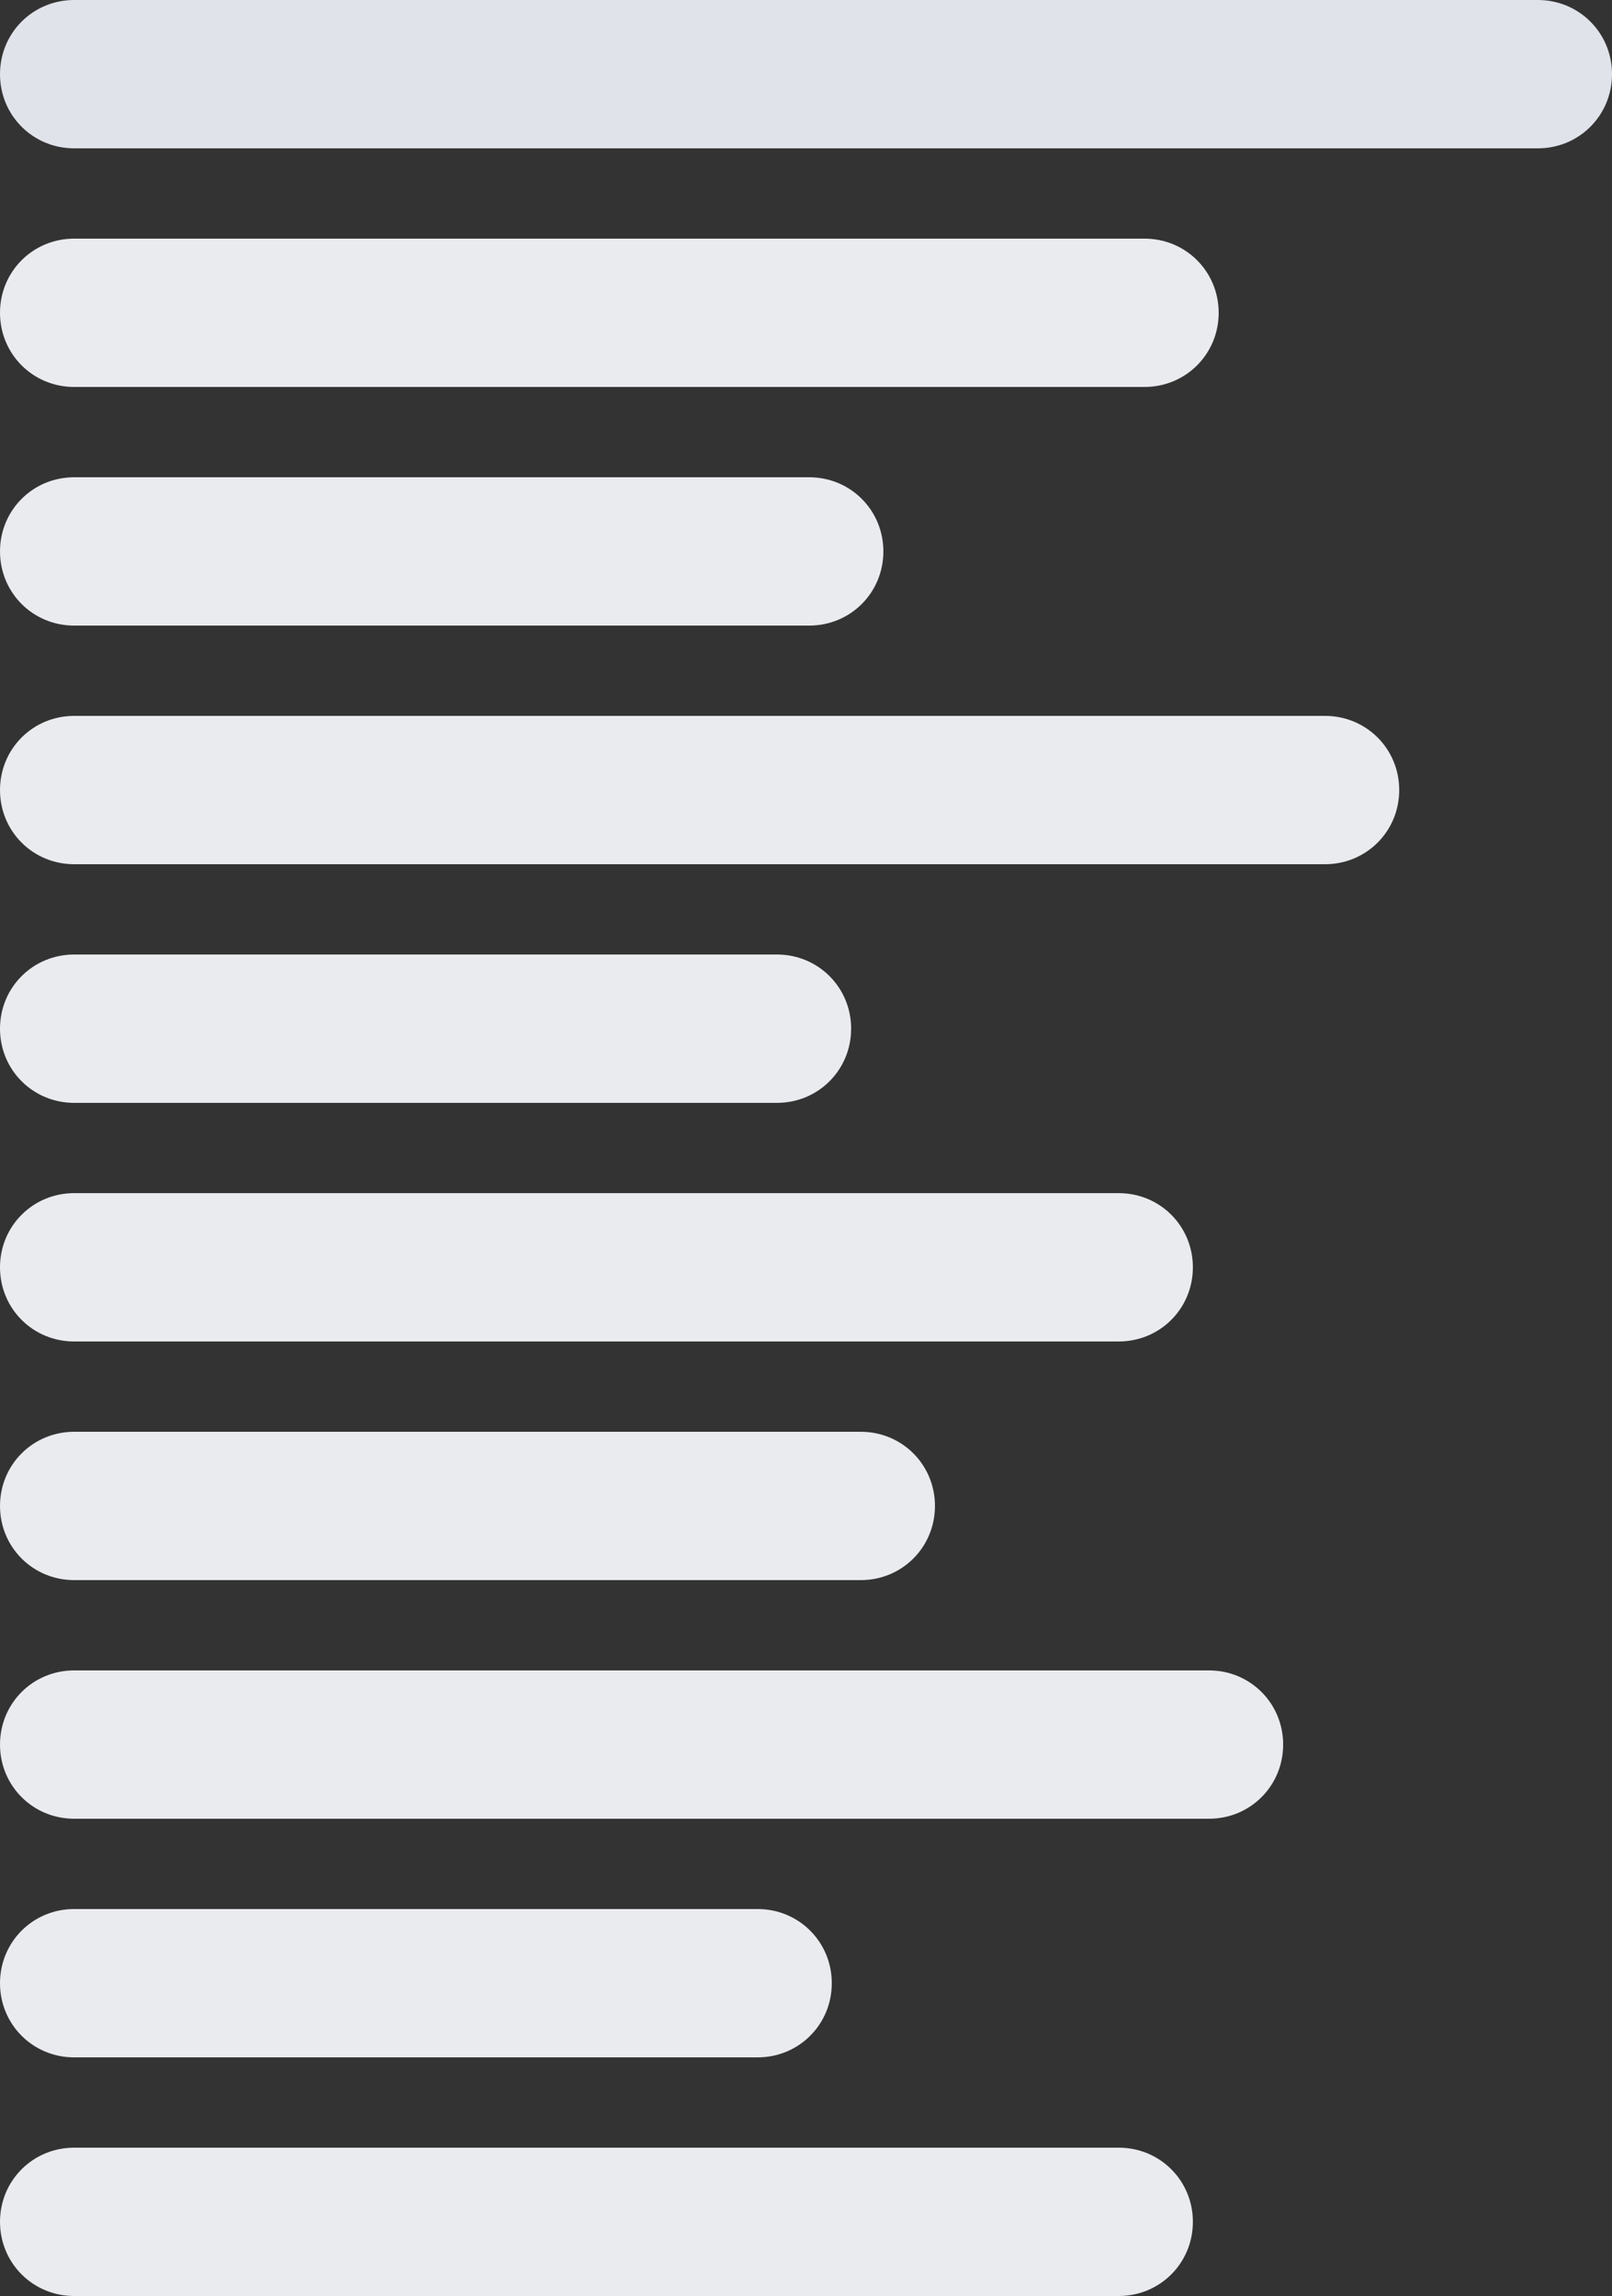
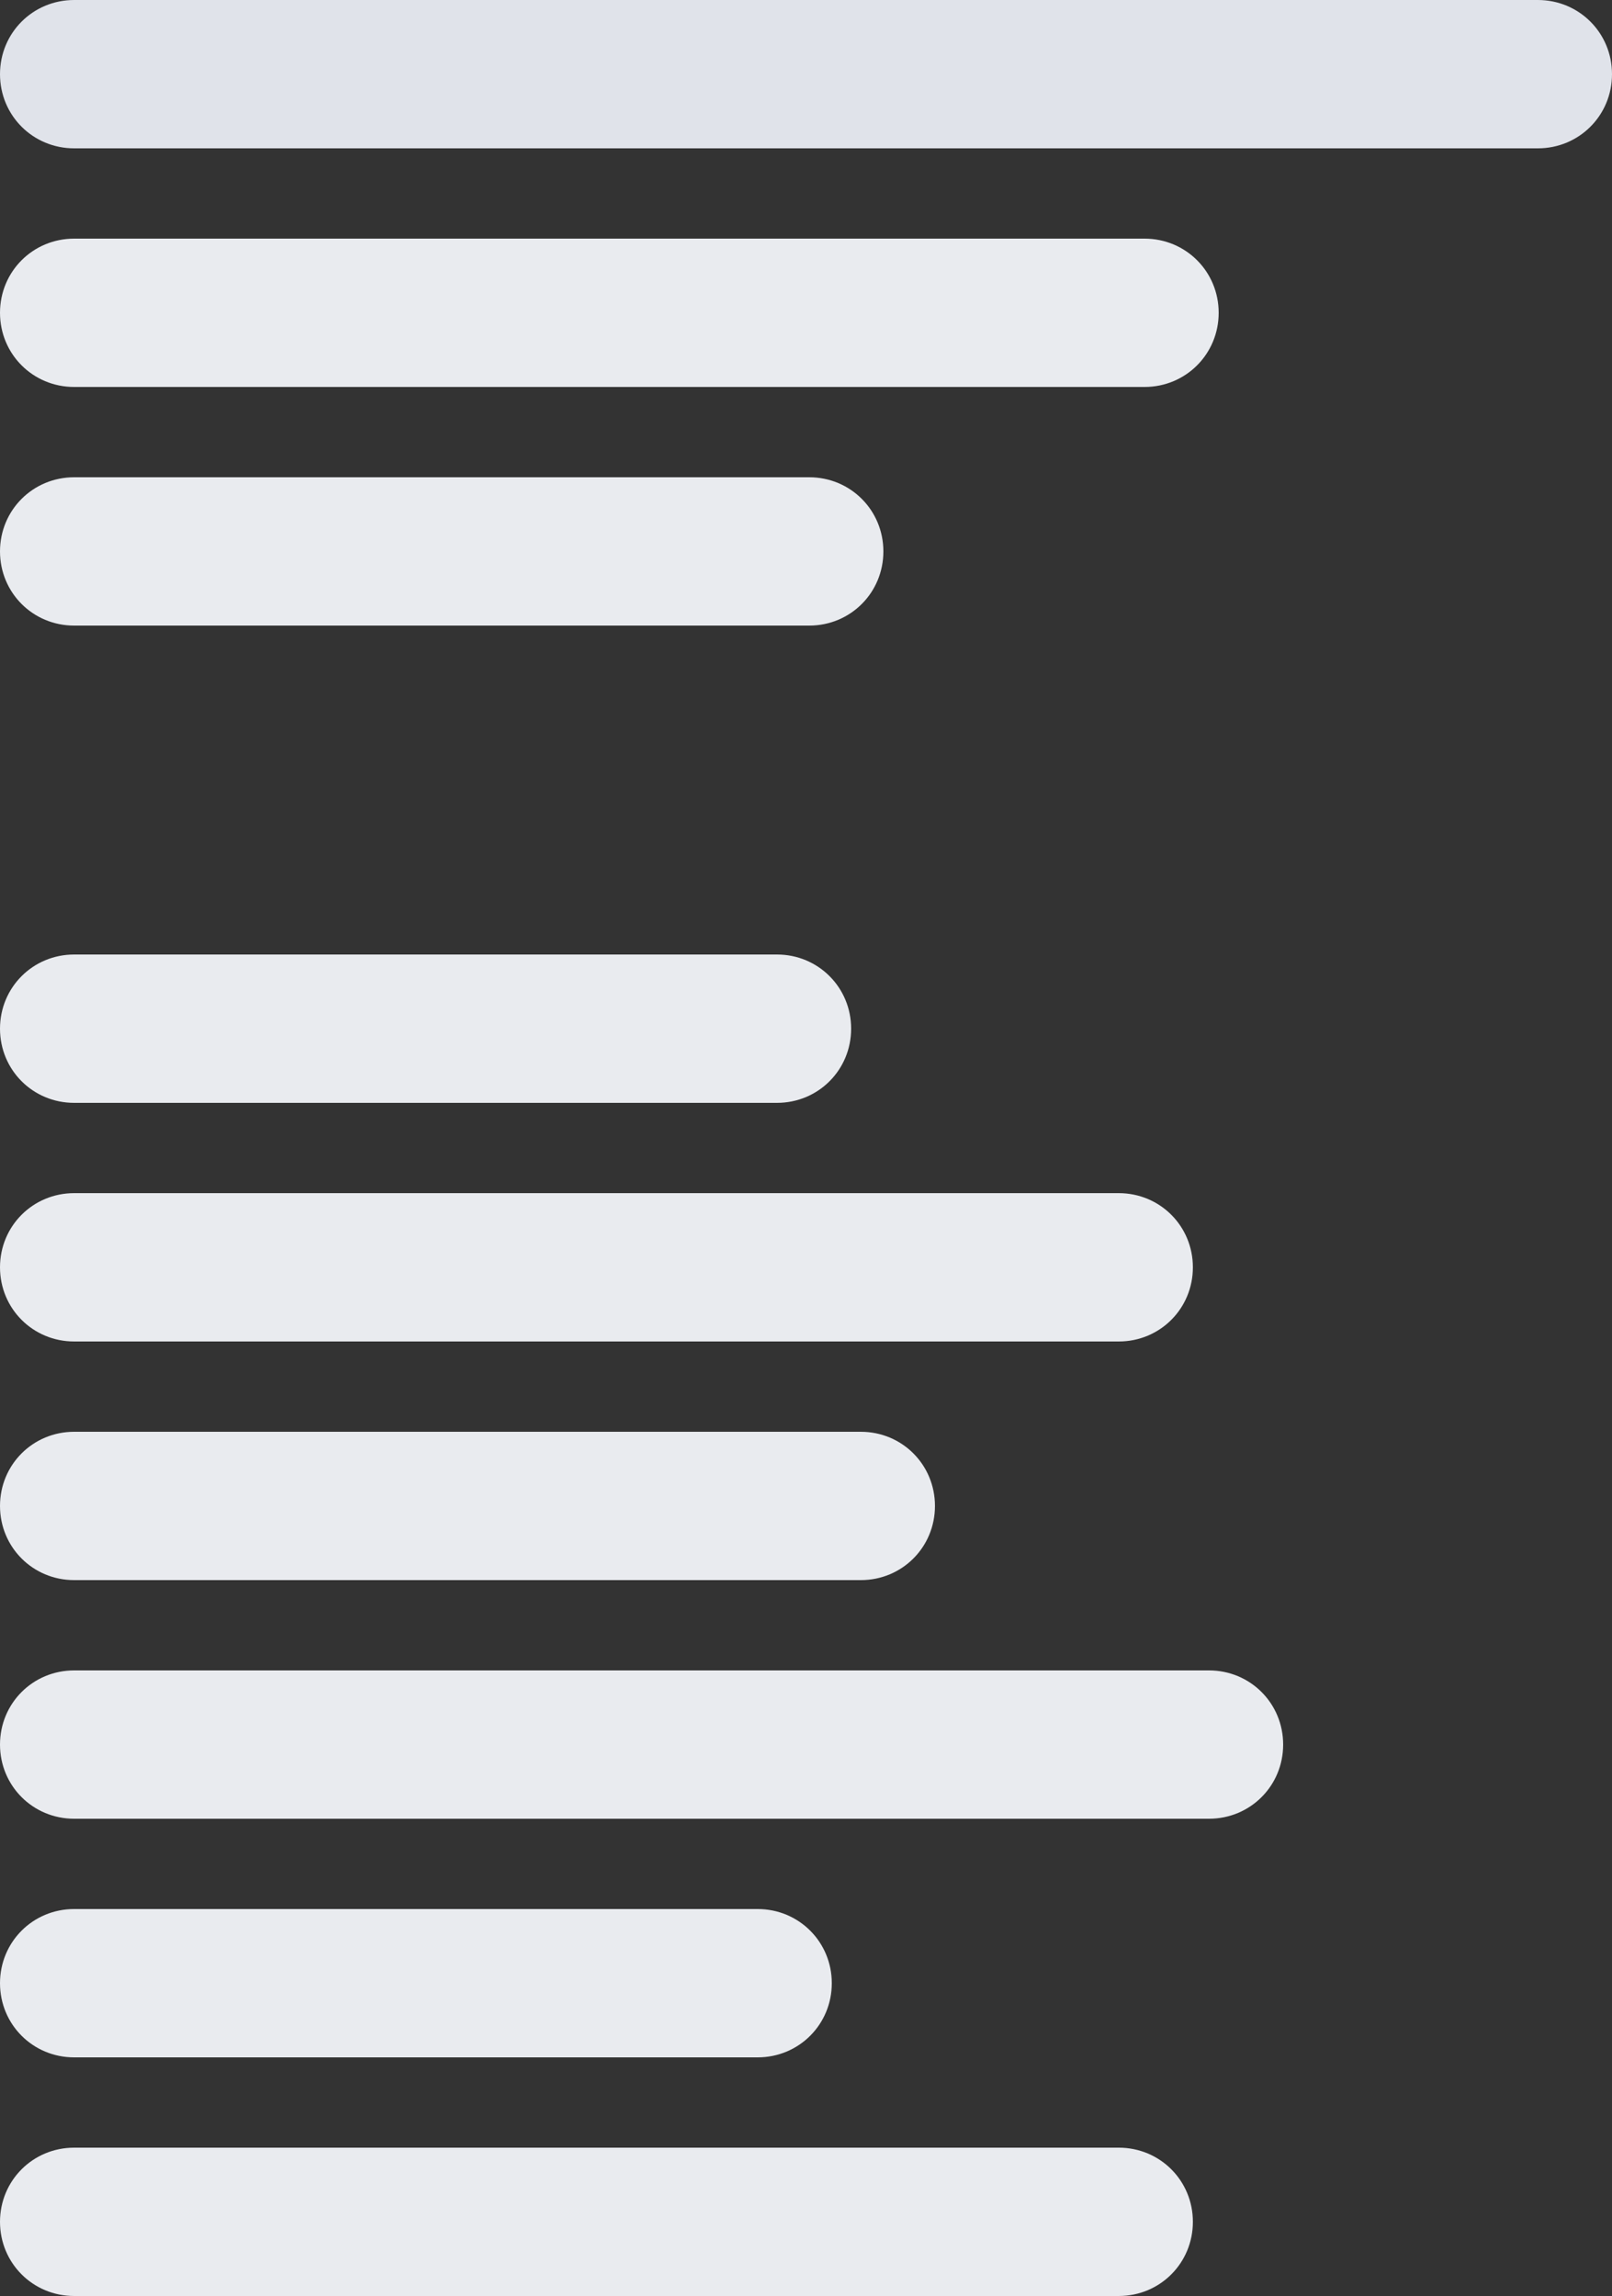
<svg xmlns="http://www.w3.org/2000/svg" version="1.1" id="Layer_1" x="0px" y="0px" width="250px" height="356px" viewBox="0 0 250 356" style="enable-background:new 0 0 250 356;" xml:space="preserve">
  <rect x="0" y="0" width="250" height="356" fill="#333333" stroke="none" />
  <style type="text/css">
	.st0{fill:#E0E3EA;}
	.st1{fill:#E9EBEF;}
</style>
  <g>
    <g>
      <path class="st0" d="M11.5,0h227c6.4,0,11.5,5.1,11.5,11.5l0,0c0,6.4-5.1,11.5-11.5,11.5h-227C5.1,23,0,17.9,0,11.5l0,0    C0,5.1,5.1,0,11.5,0z" />
    </g>
    <g>
      <path class="st1" d="M11.5,37h166c6.4,0,11.5,5.1,11.5,11.5l0,0c0,6.4-5.1,11.5-11.5,11.5h-166C5.1,60,0,54.9,0,48.5l0,0    C0,42.1,5.1,37,11.5,37z" />
    </g>
    <g>
      <path class="st1" d="M11.5,74h114c6.4,0,11.5,5.1,11.5,11.5l0,0c0,6.4-5.1,11.5-11.5,11.5h-114C5.1,97,0,91.9,0,85.5l0,0    C0,79.1,5.1,74,11.5,74z" />
    </g>
    <g>
-       <path class="st1" d="M11.5,111h194c6.4,0,11.5,5.1,11.5,11.5l0,0c0,6.4-5.1,11.5-11.5,11.5h-194C5.1,134,0,128.9,0,122.5l0,0    C0,116.1,5.1,111,11.5,111z" />
-     </g>
+       </g>
    <g>
      <path class="st1" d="M11.5,148h109c6.4,0,11.5,5.1,11.5,11.5l0,0c0,6.4-5.1,11.5-11.5,11.5h-109C5.1,171,0,165.9,0,159.5l0,0    C0,153.1,5.1,148,11.5,148z" />
    </g>
    <g>
      <path class="st1" d="M11.5,185h162c6.4,0,11.5,5.1,11.5,11.5l0,0c0,6.4-5.1,11.5-11.5,11.5h-162C5.1,208,0,202.9,0,196.5l0,0    C0,190.1,5.1,185,11.5,185z" />
    </g>
    <g>
      <path class="st1" d="M11.5,222h122c6.4,0,11.5,5.1,11.5,11.5l0,0c0,6.4-5.1,11.5-11.5,11.5h-122C5.1,245,0,239.9,0,233.5l0,0    C0,227.1,5.1,222,11.5,222z" />
    </g>
    <g>
      <path class="st1" d="M11.5,259h176c6.4,0,11.5,5.1,11.5,11.5l0,0c0,6.4-5.1,11.5-11.5,11.5h-176C5.1,282,0,276.9,0,270.5l0,0    C0,264.1,5.1,259,11.5,259z" />
    </g>
    <g>
      <path class="st1" d="M11.5,296h106c6.4,0,11.5,5.1,11.5,11.5l0,0c0,6.4-5.1,11.5-11.5,11.5h-106C5.1,319,0,313.9,0,307.5l0,0    C0,301.1,5.1,296,11.5,296z" />
    </g>
    <g>
      <path class="st1" d="M11.5,333h162c6.4,0,11.5,5.1,11.5,11.5l0,0c0,6.4-5.1,11.5-11.5,11.5h-162C5.1,356,0,350.9,0,344.5l0,0    C0,338.1,5.1,333,11.5,333z" />
    </g>
  </g>
</svg>